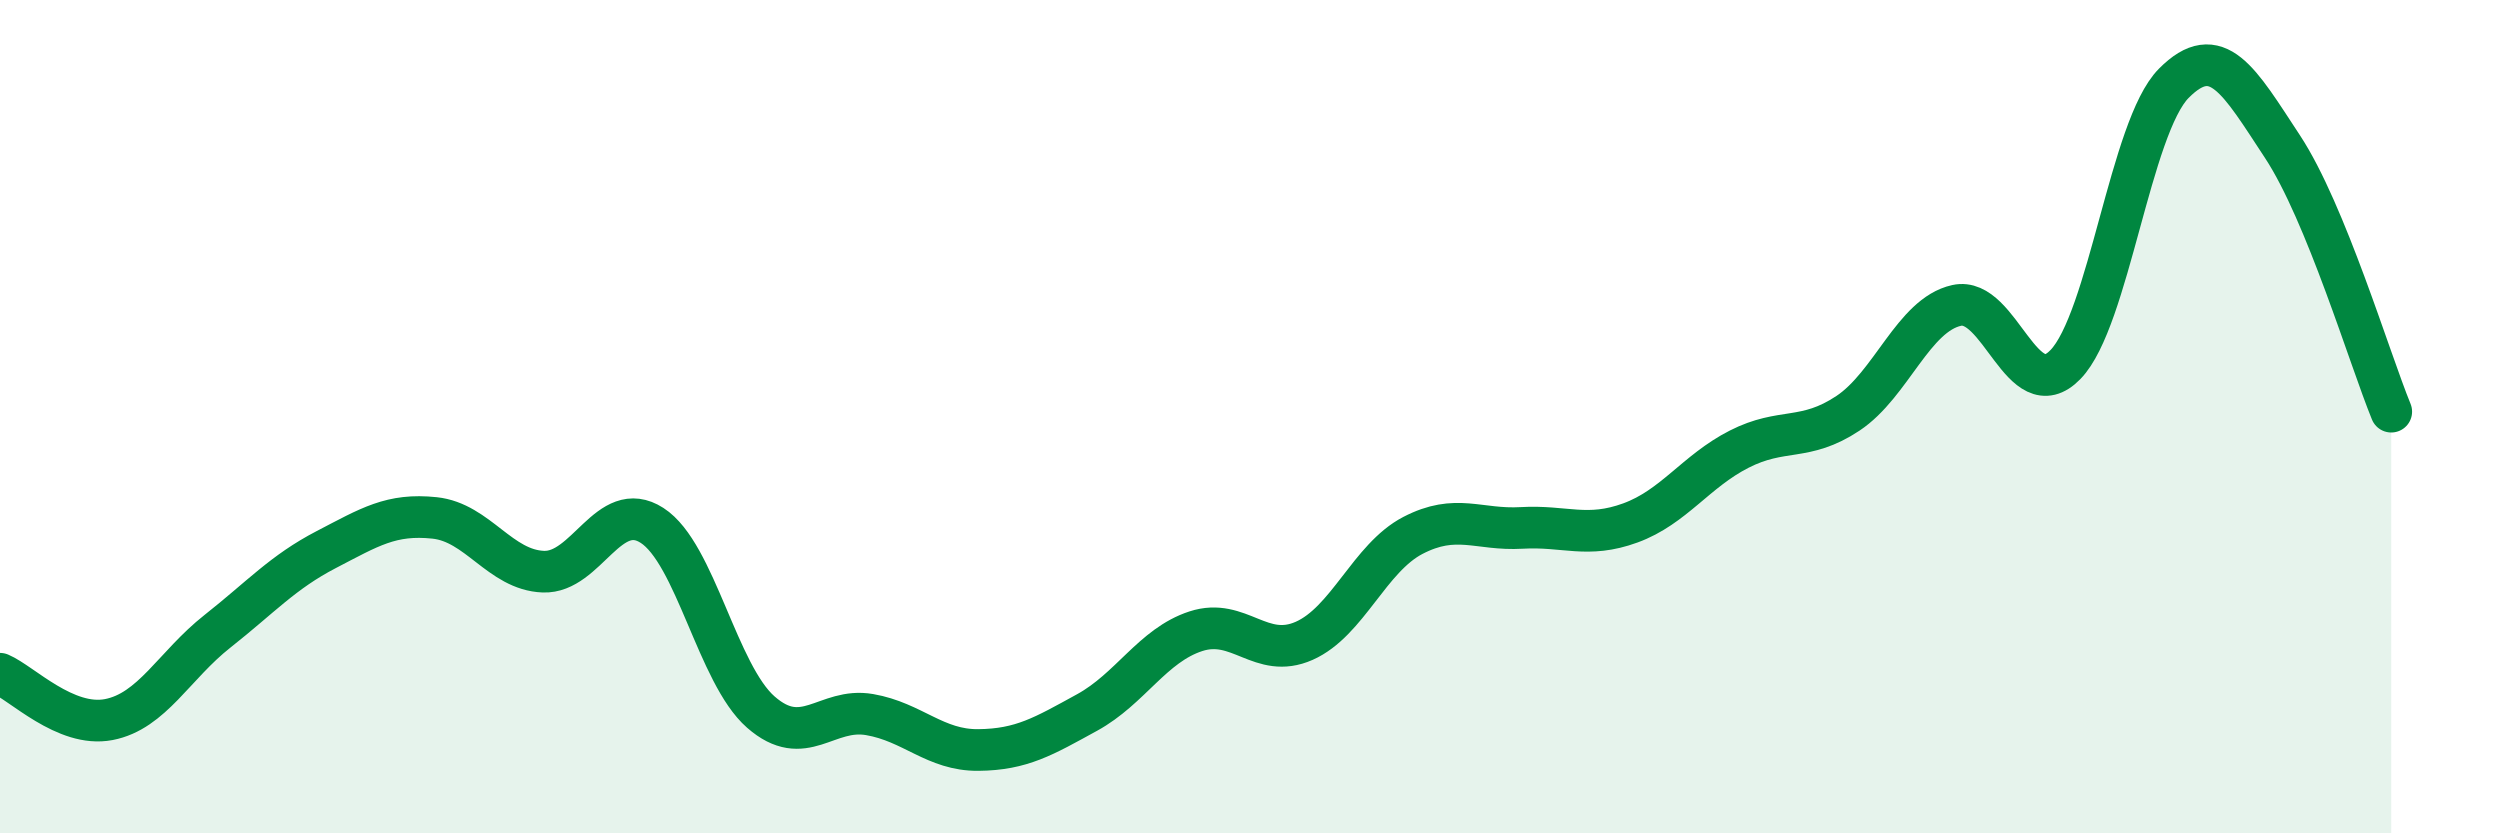
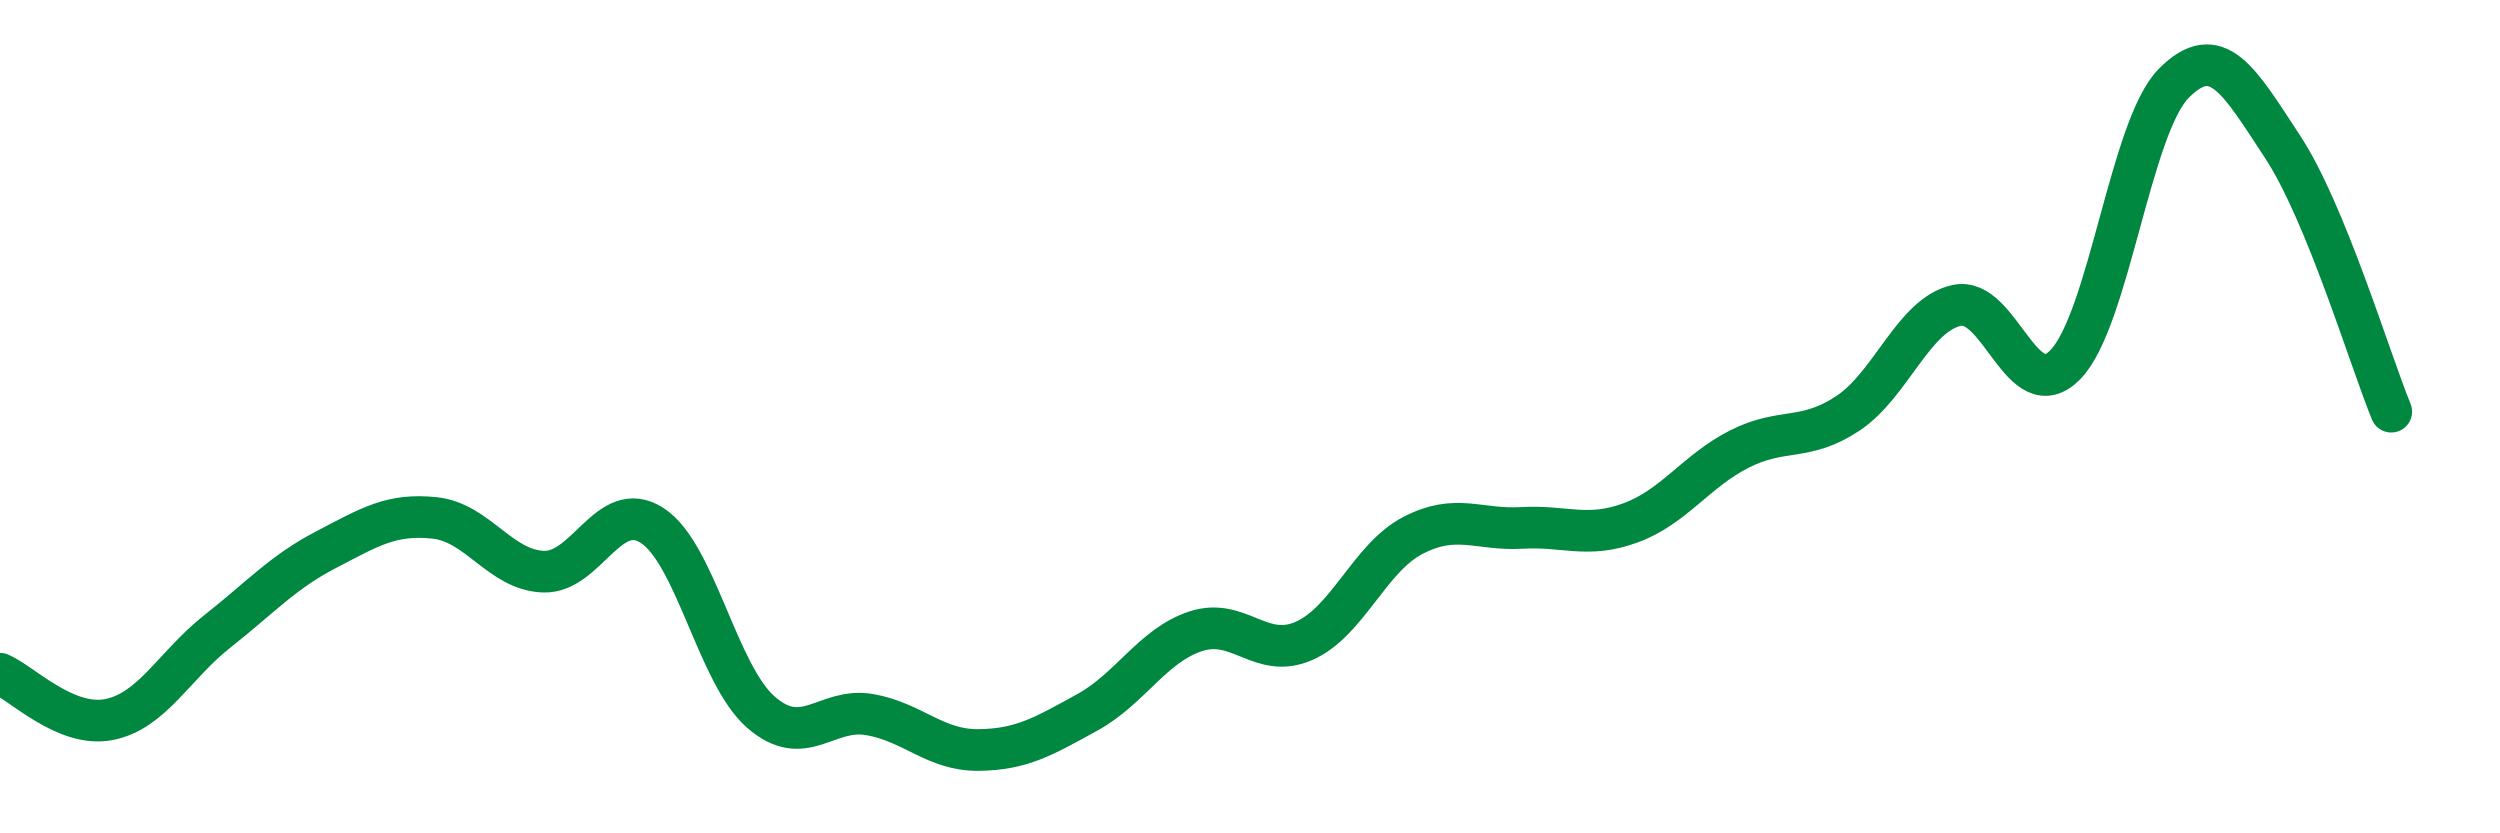
<svg xmlns="http://www.w3.org/2000/svg" width="60" height="20" viewBox="0 0 60 20">
-   <path d="M 0,16.17 C 0.52,16.39 1.57,17.47 2.61,17.27 C 3.65,17.07 4.18,15.97 5.22,15.15 C 6.26,14.33 6.79,13.73 7.83,13.19 C 8.87,12.65 9.39,12.32 10.43,12.43 C 11.47,12.54 12,13.68 13.04,13.72 C 14.08,13.76 14.61,11.94 15.65,12.61 C 16.69,13.28 17.22,16.18 18.26,17.09 C 19.3,18 19.83,16.97 20.87,17.15 C 21.91,17.33 22.44,18.01 23.48,18 C 24.52,17.99 25.05,17.67 26.09,17.1 C 27.13,16.53 27.66,15.49 28.7,15.15 C 29.74,14.81 30.26,15.84 31.3,15.38 C 32.34,14.92 32.87,13.39 33.91,12.85 C 34.95,12.31 35.48,12.73 36.52,12.67 C 37.56,12.61 38.09,12.93 39.13,12.55 C 40.17,12.17 40.7,11.31 41.74,10.78 C 42.78,10.25 43.31,10.61 44.35,9.92 C 45.39,9.23 45.92,7.56 46.96,7.33 C 48,7.1 48.53,9.82 49.57,8.75 C 50.61,7.68 51.13,3.05 52.17,2 C 53.21,0.95 53.74,1.94 54.78,3.52 C 55.82,5.1 56.87,8.61 57.39,9.88L57.39 20L0 20Z" fill="#008740" opacity="0.1" stroke-linecap="round" stroke-linejoin="round" />
  <path d="M 0,16.17 C 0.52,16.39 1.57,17.47 2.61,17.27 C 3.65,17.07 4.18,15.97 5.22,15.15 C 6.26,14.33 6.79,13.73 7.83,13.19 C 8.87,12.65 9.39,12.32 10.43,12.43 C 11.47,12.54 12,13.68 13.04,13.72 C 14.08,13.76 14.61,11.94 15.65,12.61 C 16.69,13.28 17.22,16.18 18.26,17.09 C 19.3,18 19.83,16.97 20.87,17.15 C 21.91,17.33 22.44,18.01 23.48,18 C 24.52,17.99 25.05,17.67 26.09,17.1 C 27.13,16.53 27.66,15.49 28.7,15.15 C 29.74,14.81 30.26,15.84 31.3,15.38 C 32.34,14.92 32.87,13.39 33.91,12.85 C 34.95,12.31 35.48,12.73 36.52,12.67 C 37.56,12.61 38.09,12.93 39.13,12.55 C 40.17,12.17 40.7,11.31 41.74,10.78 C 42.78,10.25 43.31,10.61 44.35,9.92 C 45.39,9.23 45.92,7.56 46.96,7.33 C 48,7.1 48.53,9.82 49.57,8.75 C 50.61,7.68 51.13,3.05 52.17,2 C 53.21,0.95 53.74,1.94 54.78,3.52 C 55.82,5.1 56.87,8.61 57.39,9.88" stroke="#008740" stroke-width="1" fill="none" stroke-linecap="round" stroke-linejoin="round" />
</svg>